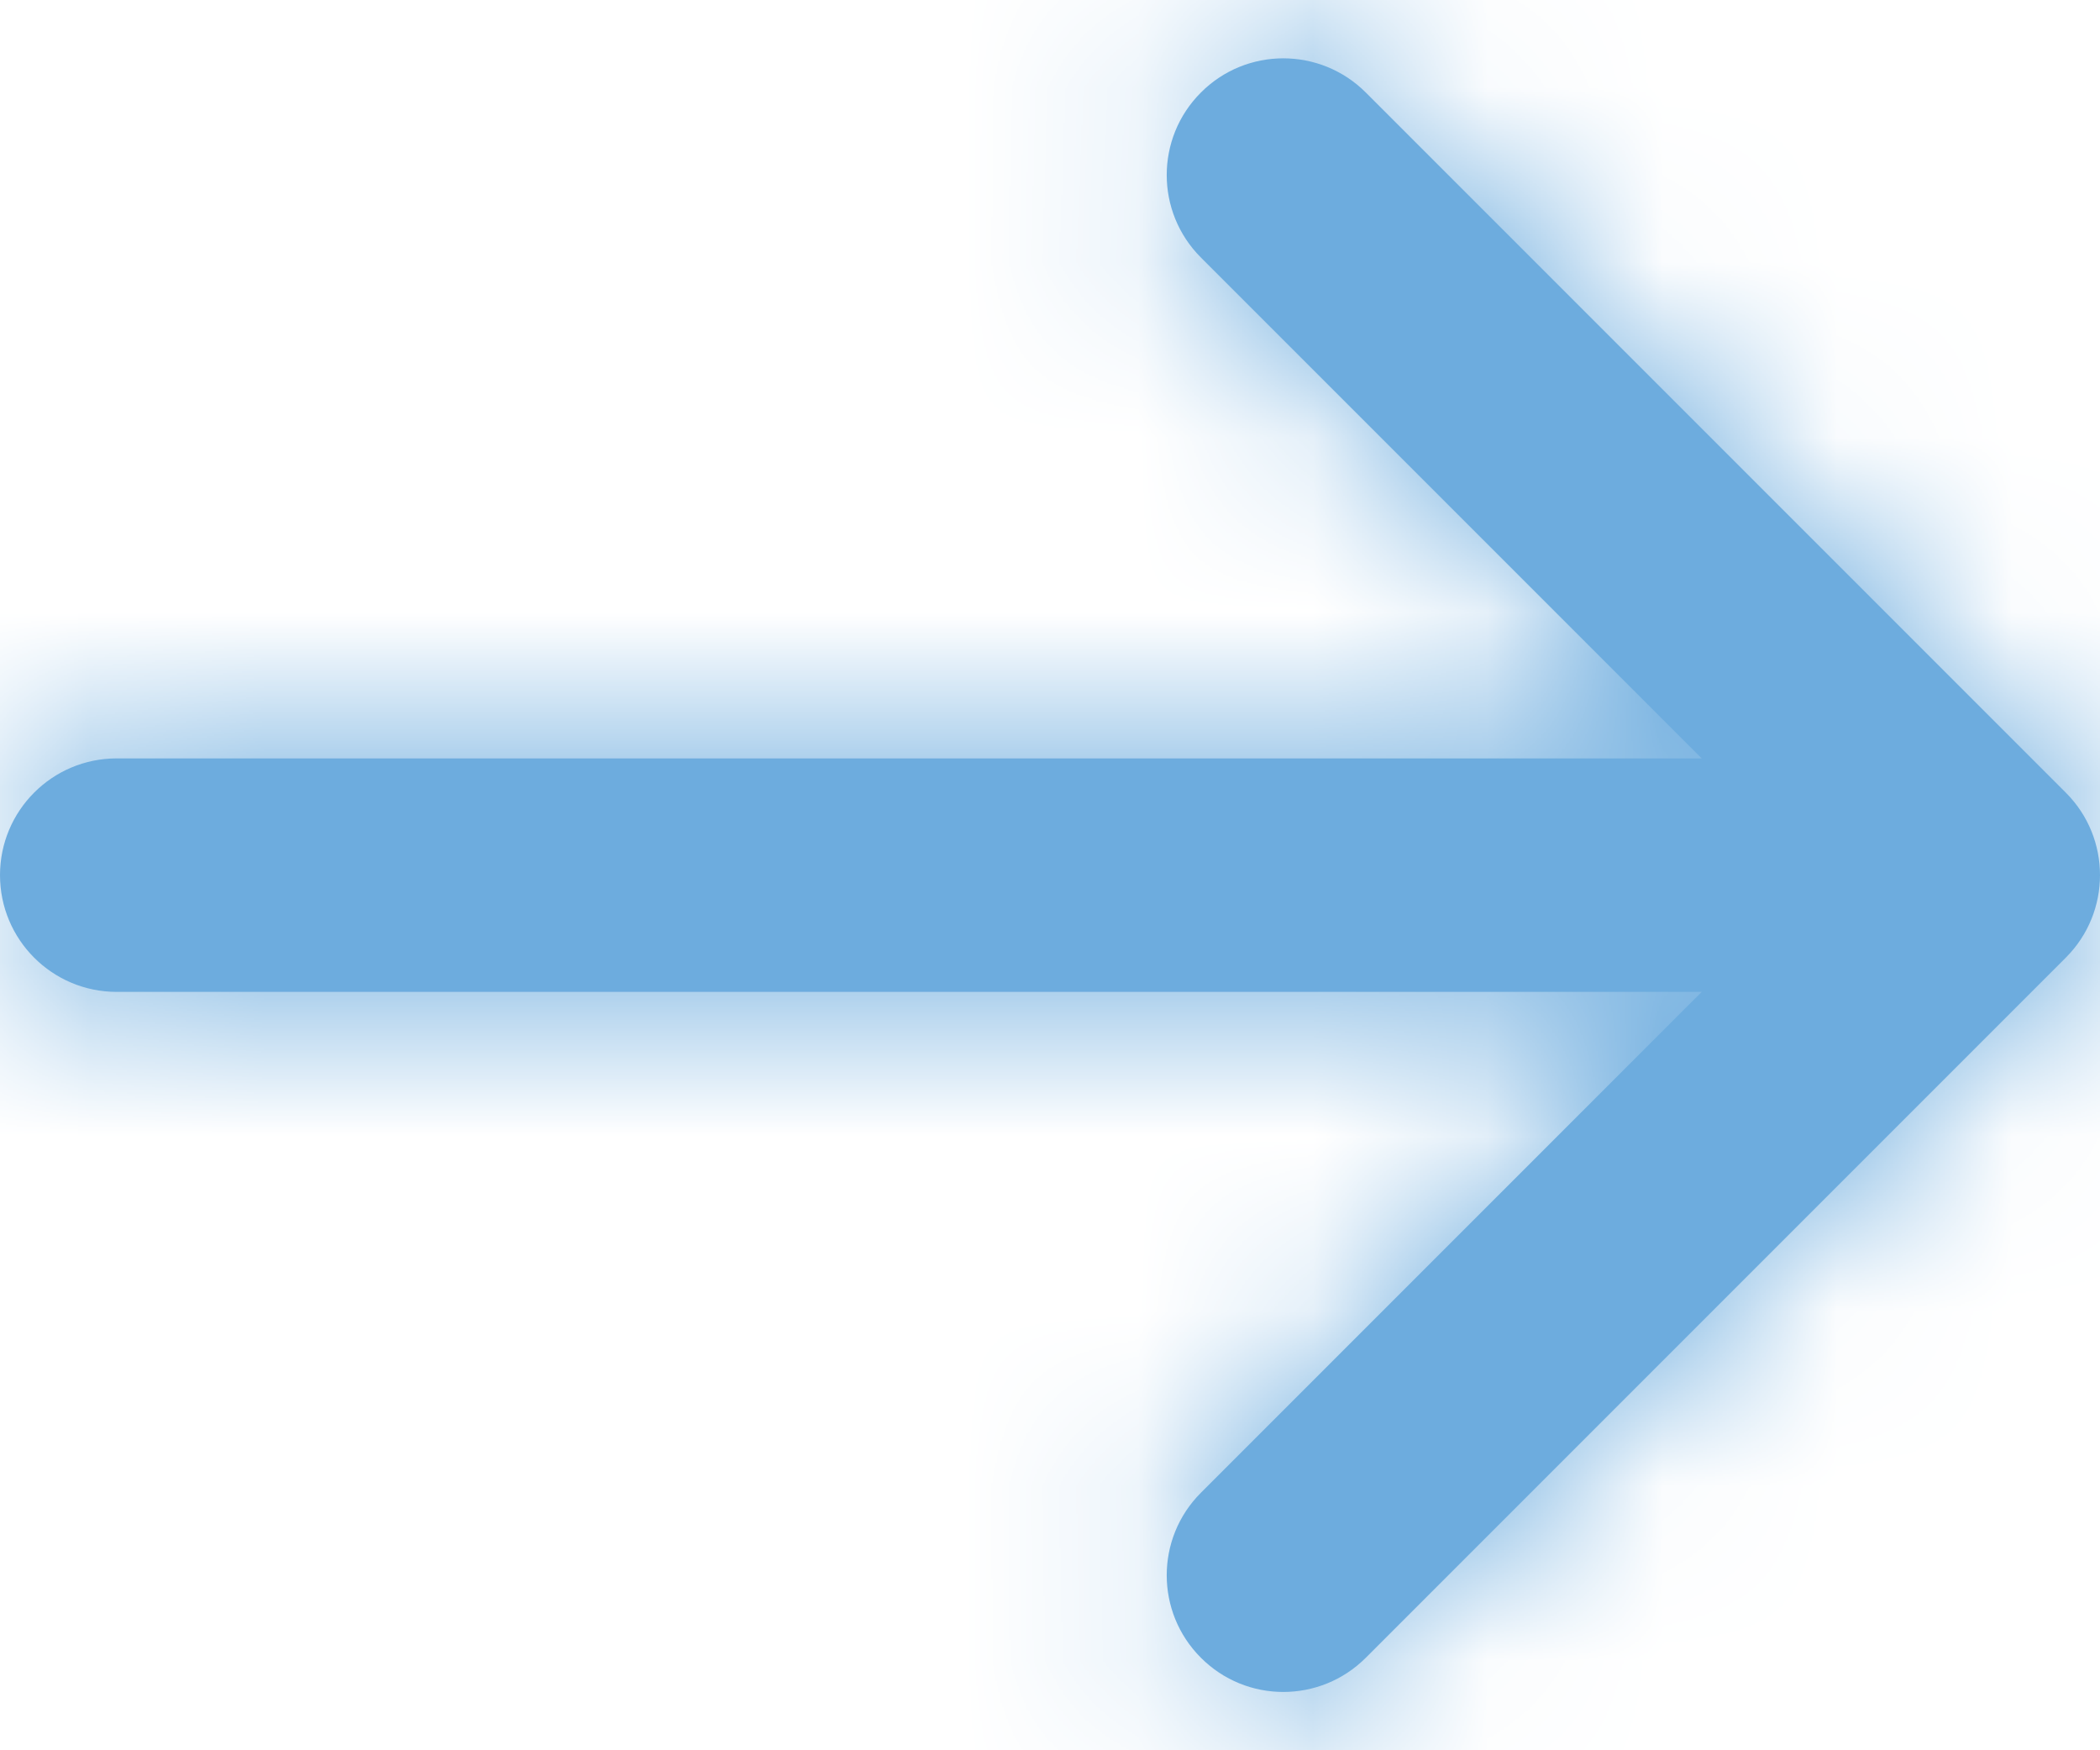
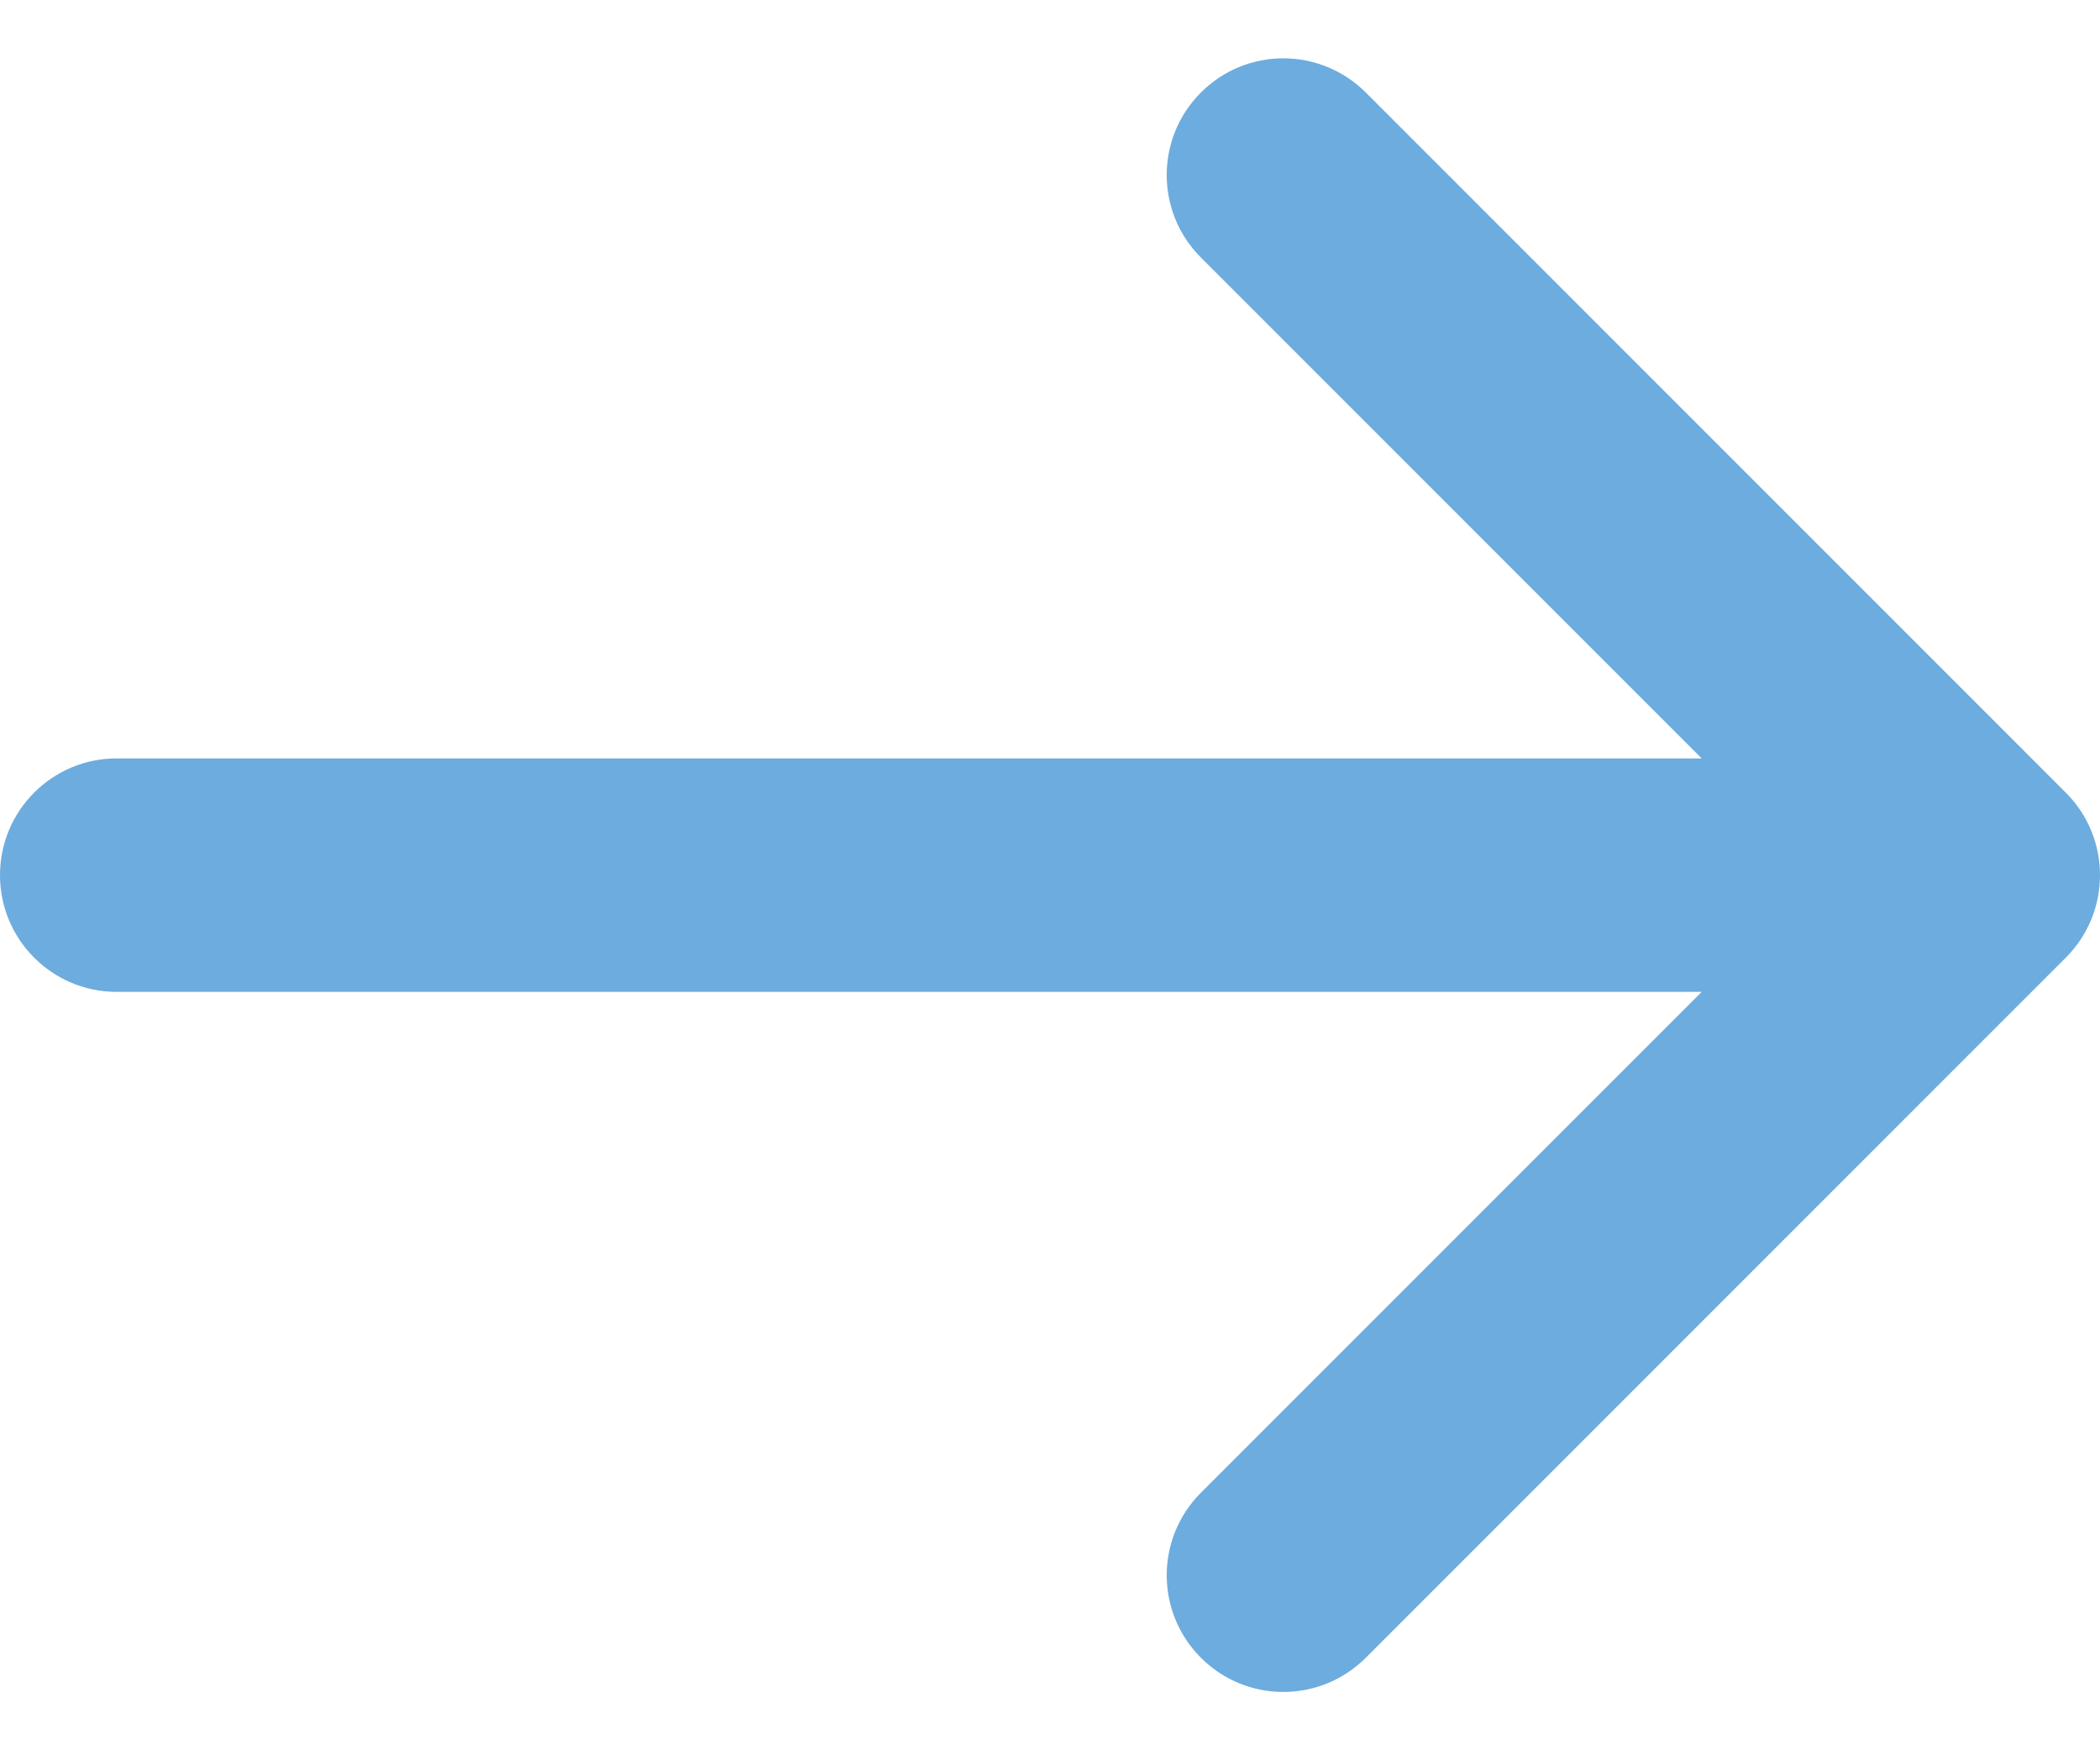
<svg xmlns="http://www.w3.org/2000/svg" xmlns:xlink="http://www.w3.org/1999/xlink" width="12px" height="10px" viewBox="0 0 12 10" version="1.1">
  <title>arrow-down copy</title>
  <desc>Created with Sketch.</desc>
  <defs>
    <path d="M8.667,11.724 L11.529,8.862 C11.789,8.602 12.211,8.602 12.471,8.862 C12.732,9.122 12.732,9.544 12.471,9.805 L8.471,13.805 C8.211,14.065 7.789,14.065 7.529,13.805 L3.529,9.805 C3.268,9.544 3.268,9.122 3.529,8.862 C3.789,8.602 4.211,8.602 4.471,8.862 L7.333,11.724 L7.333,2.667 C7.333,2.298 7.632,2 8,2 C8.368,2 8.667,2.298 8.667,2.667 L8.667,11.724 Z" id="path-1" />
  </defs>
  <g id="Page-1" stroke="none" stroke-width="1" fill="none" fill-rule="evenodd">
    <g id="Homepage" transform="translate(-971, -3828)">
      <g id="Group-Copy" transform="translate(885, 3823)">
        <g id="arrow-down" transform="translate(92, 10) rotate(-90) translate(-92, -10) translate(84, 2)">
          <mask id="mask-2" fill="white">
            <use xlink:href="#path-1" />
          </mask>
          <use id="Combined-Shape" fill="#6dacde" fill-rule="nonzero" xlink:href="#path-1" />
          <g id="COLOR/-black-Copy" mask="url(#mask-2)" fill="#6dacde" fill-rule="evenodd">
-             <rect id="Rectangle" x="0" y="0" width="16" height="16" />
-           </g>
+             </g>
        </g>
      </g>
    </g>
  </g>
</svg>